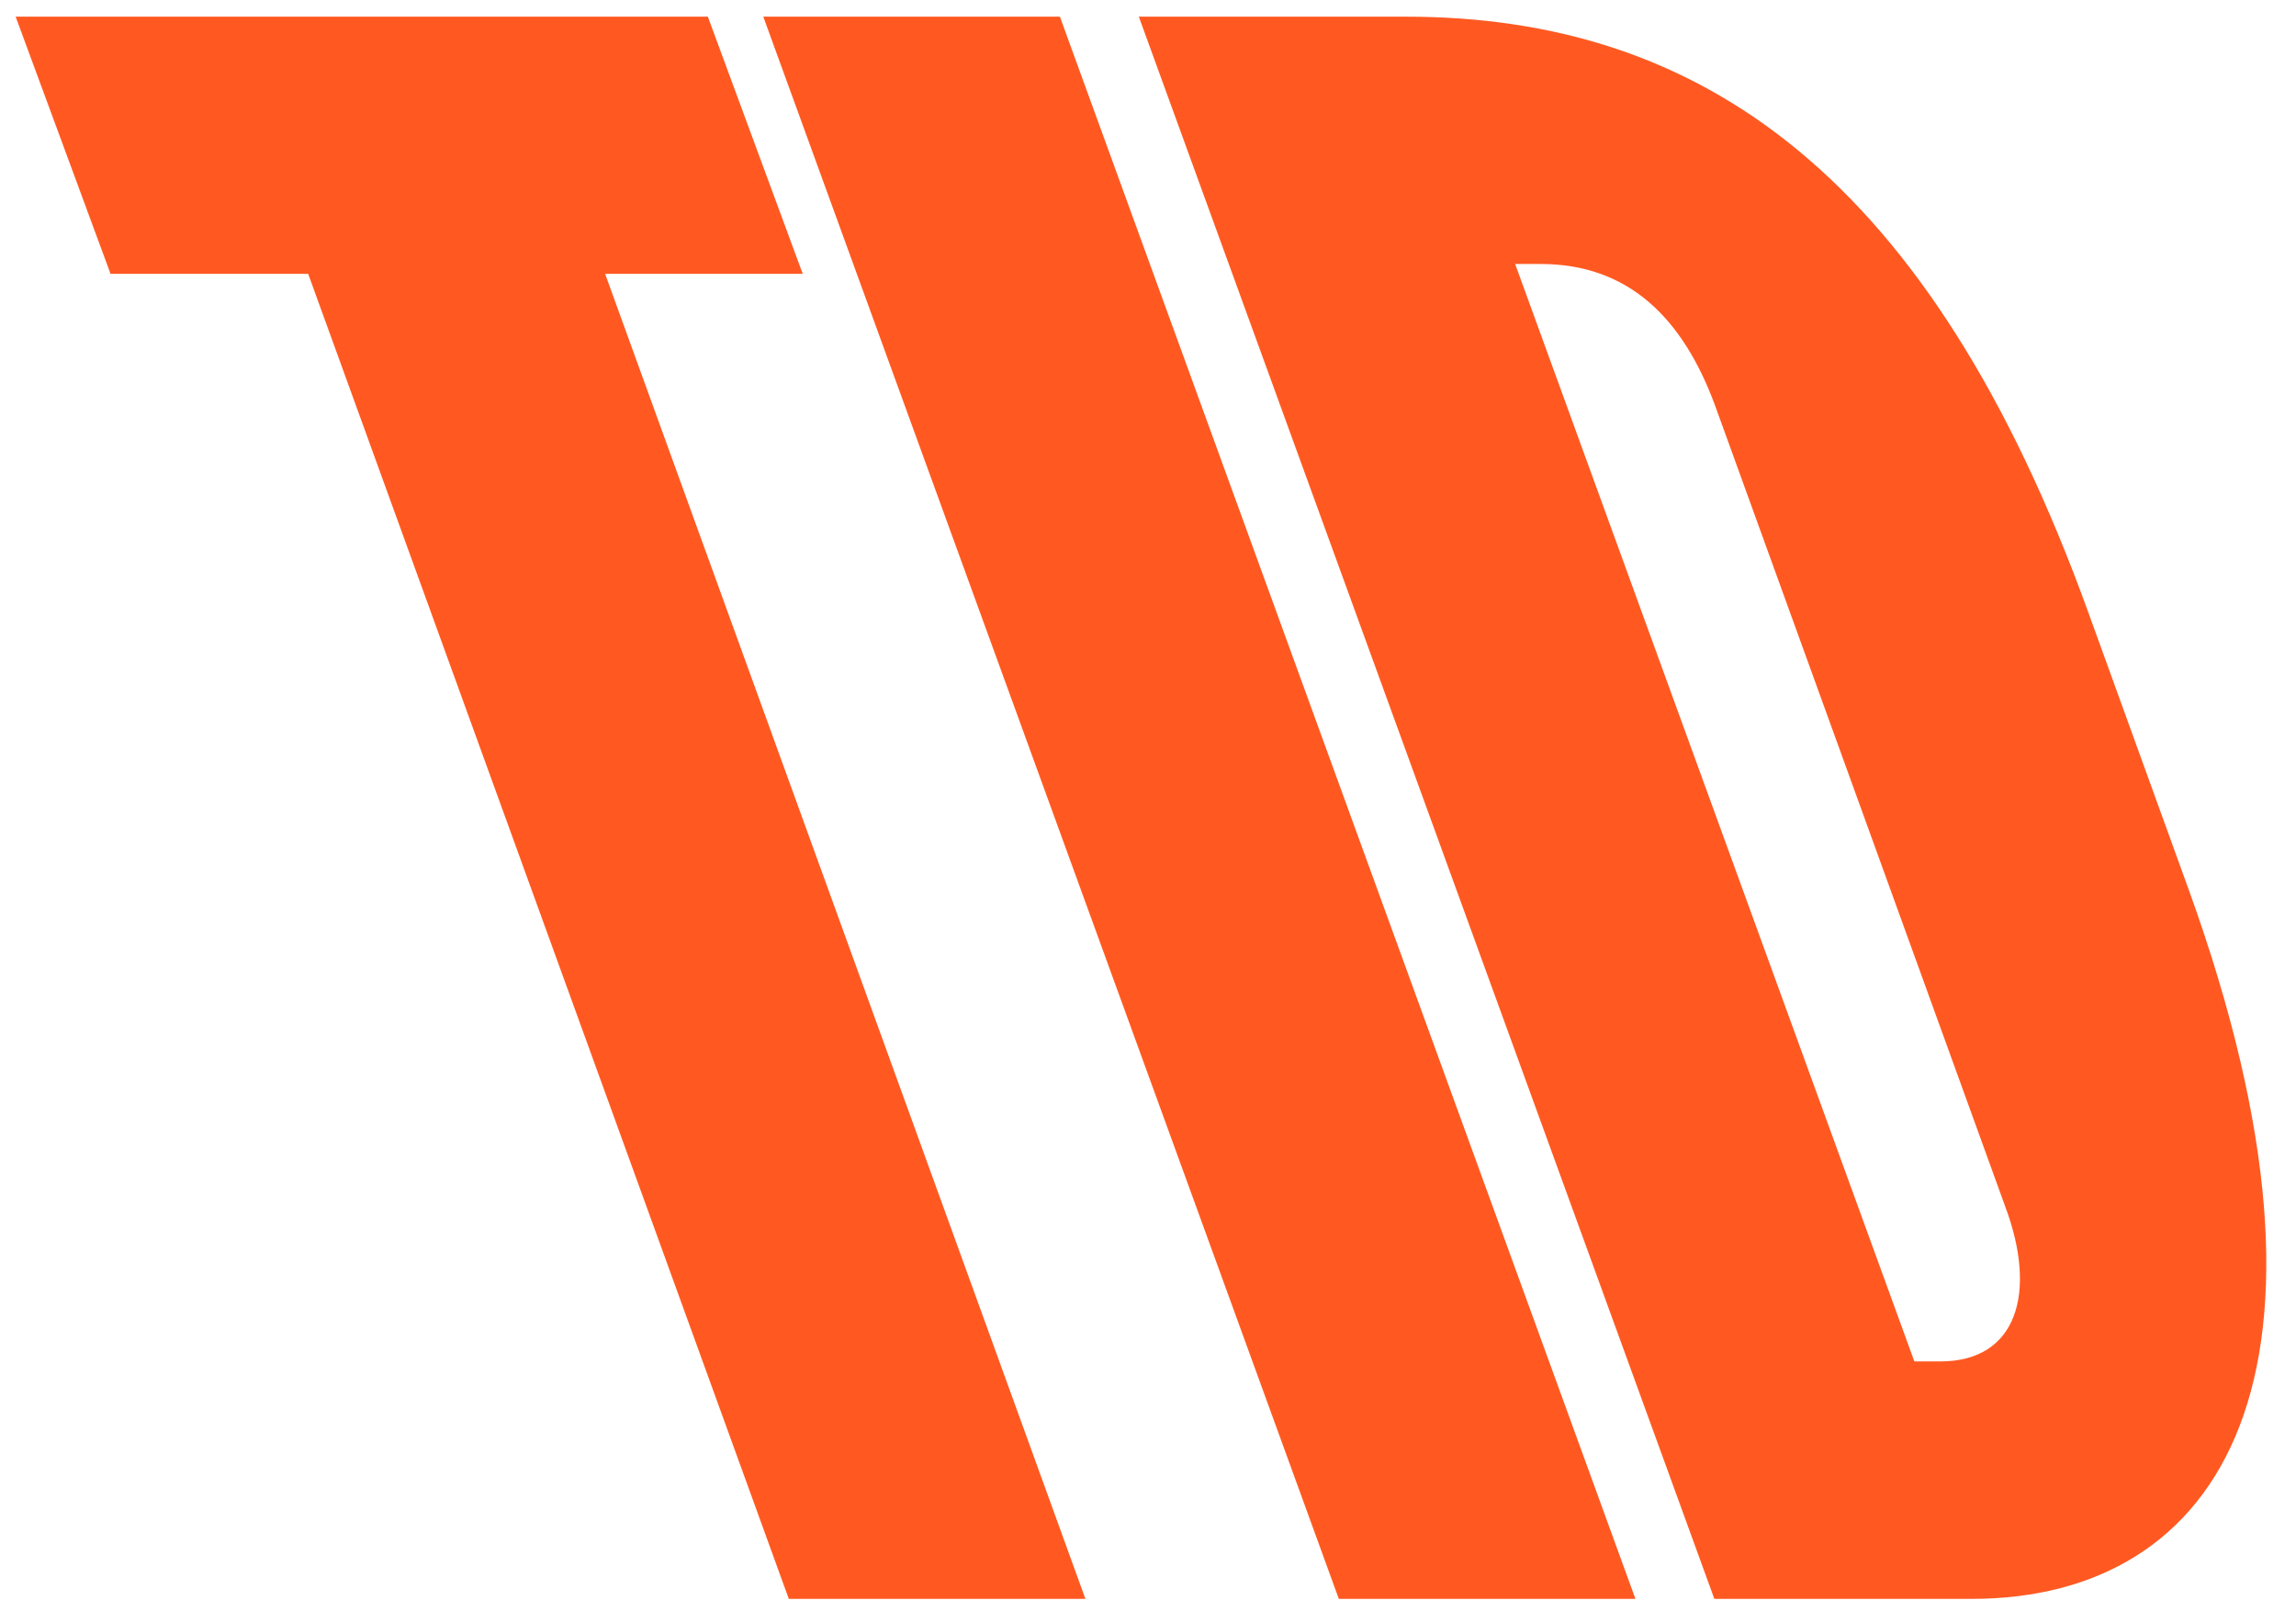
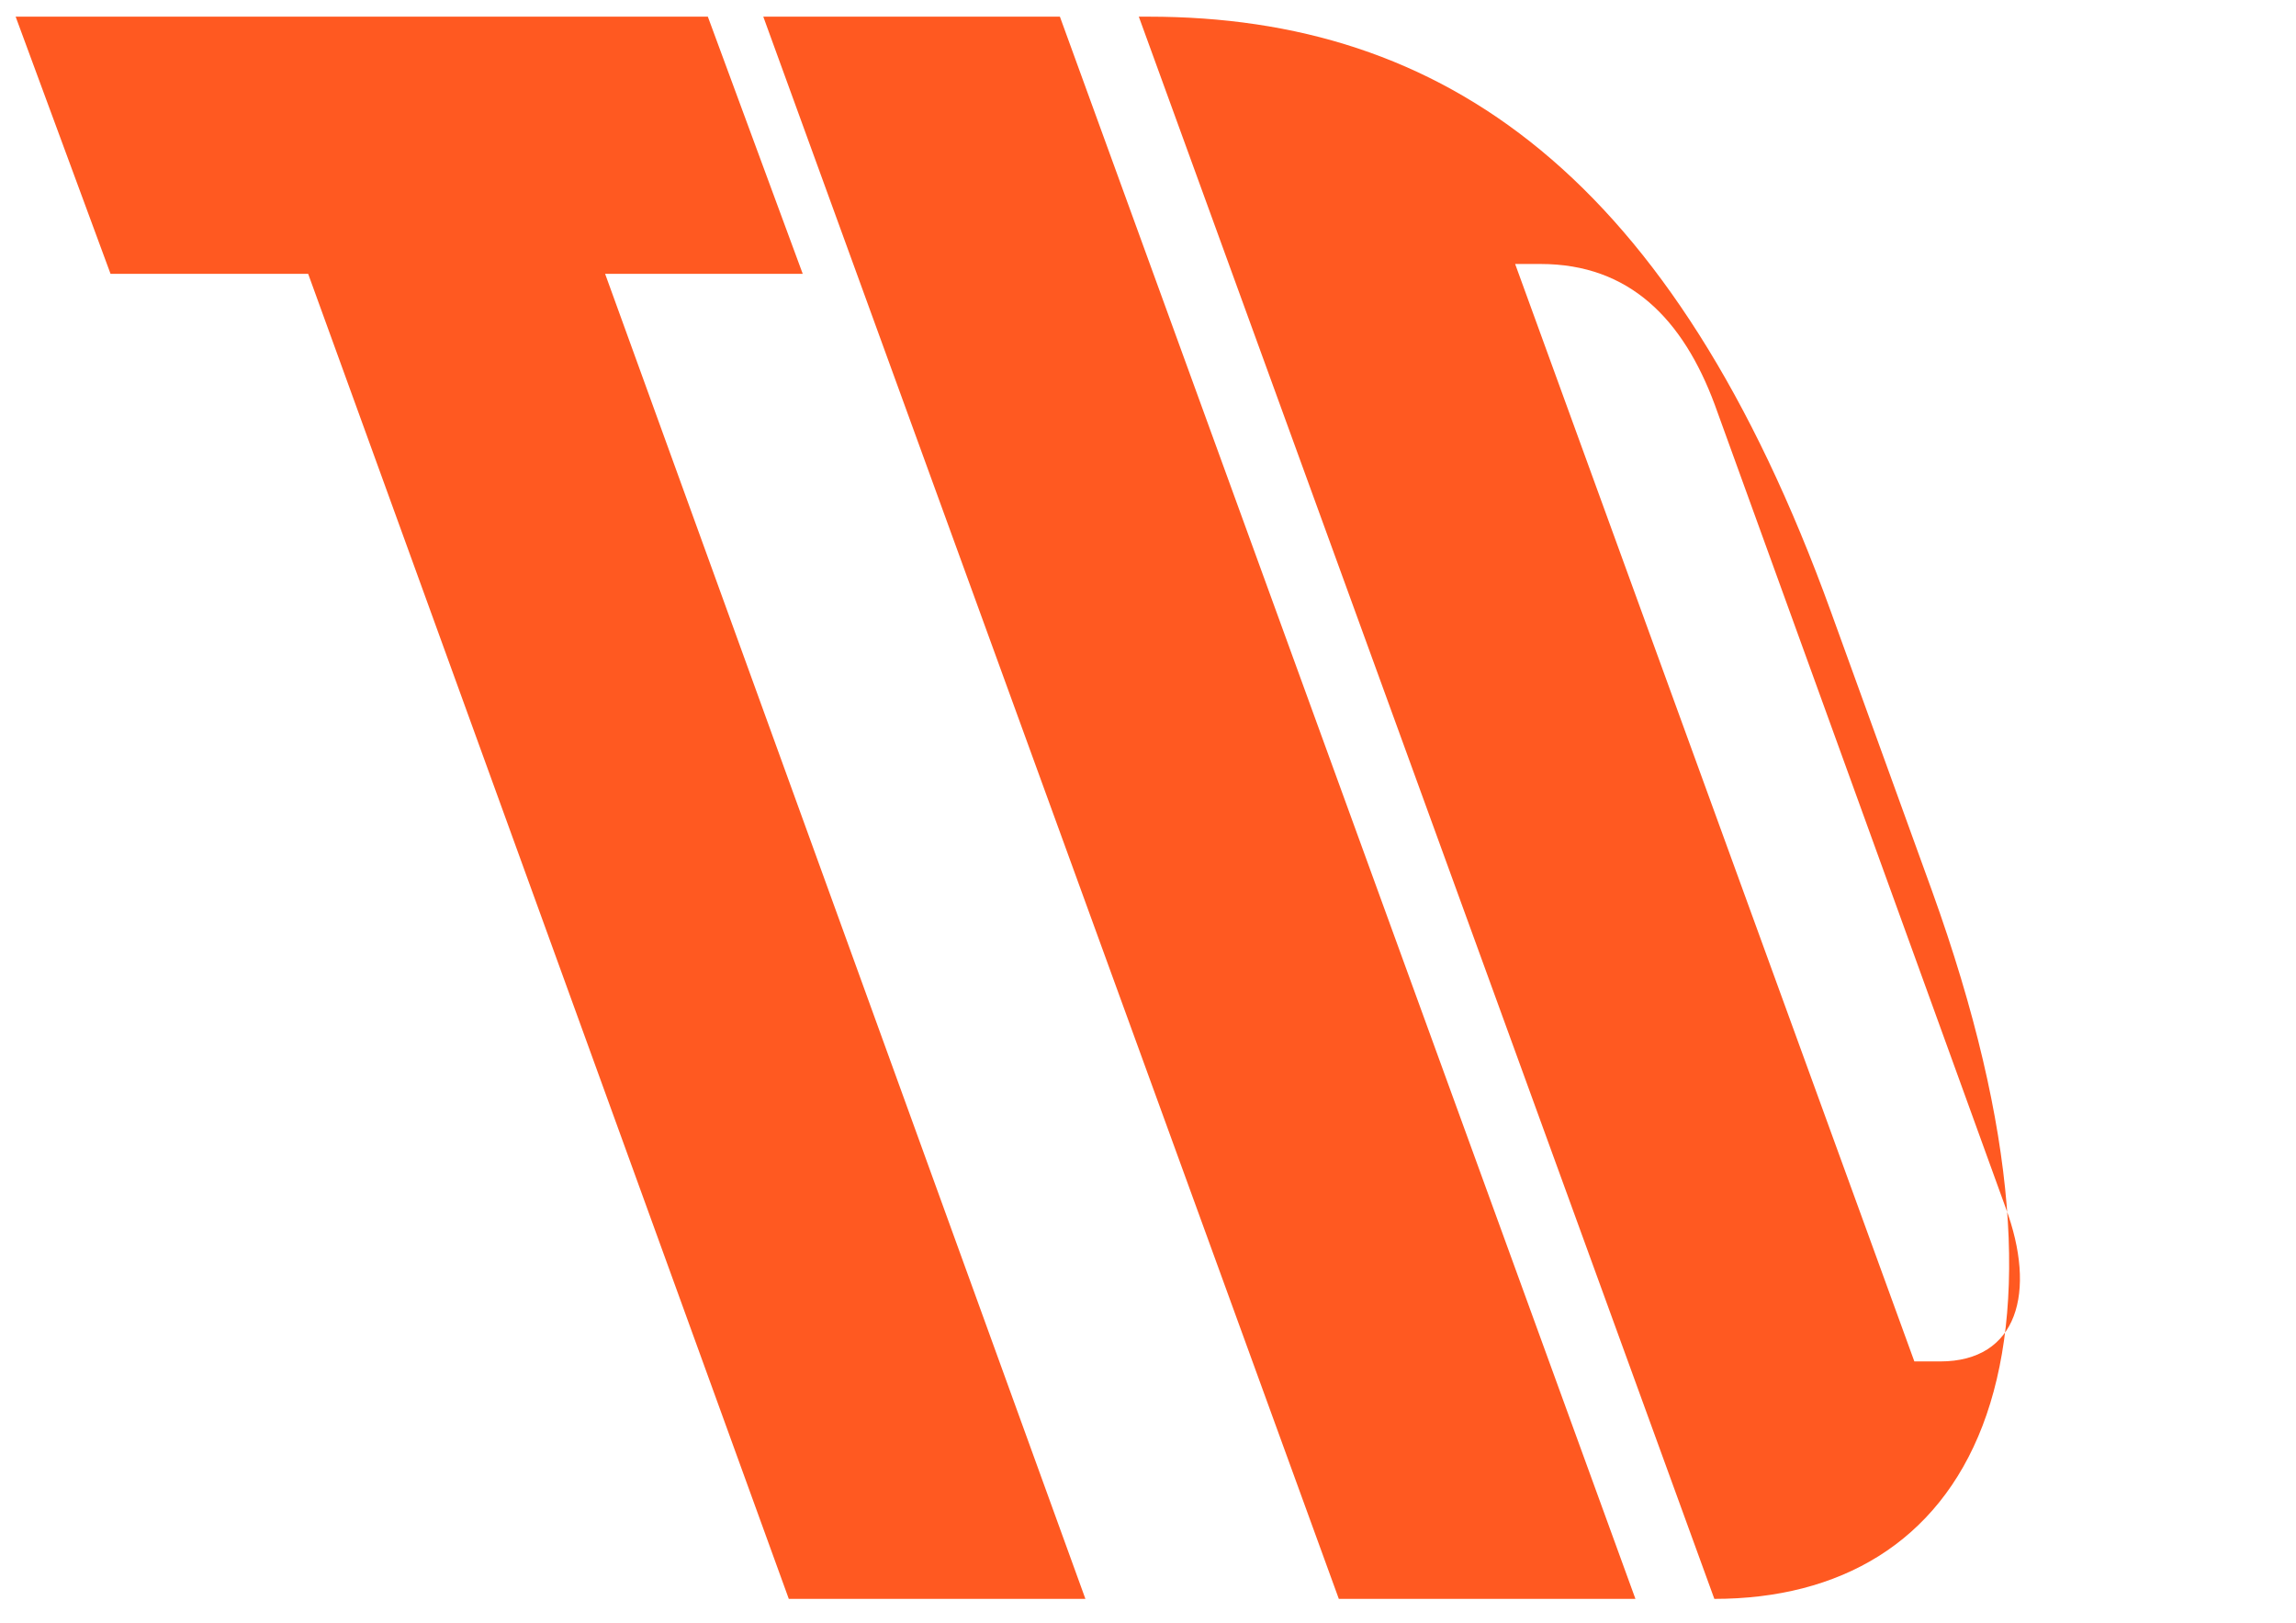
<svg xmlns="http://www.w3.org/2000/svg" version="1.2" viewBox="0 0 675 477" width="675" height="477">
  <title>TID_LOGO_RGB_ROD</title>
  <style>
		.s0 { fill: #ff5921 } 
	</style>
-   <path class="s0" d="m334.8 4.9l169.2 465.1h75.6c73.8 0 115.1-66.3 64-208.1l-29.7-82c-46.5-128.5-114-175-200.6-175zm110.5 72.7h7.6c26.2 0 41.9 16.3 51.2 41.3l85.5 236c9.3 25 3.5 45.3-19.2 45.3h-7.6l-117.4-322.7zm-220.9-72.7l169.2 465.1h87.2l-169.2-465.1zm-219.8 0l27.9 75.6h58.1l141.3 389.5h87.2l-141.2-389.5h58.1l-27.9-75.6z" />
+   <path class="s0" d="m334.8 4.9l169.2 465.1c73.8 0 115.1-66.3 64-208.1l-29.7-82c-46.5-128.5-114-175-200.6-175zm110.5 72.7h7.6c26.2 0 41.9 16.3 51.2 41.3l85.5 236c9.3 25 3.5 45.3-19.2 45.3h-7.6l-117.4-322.7zm-220.9-72.7l169.2 465.1h87.2l-169.2-465.1zm-219.8 0l27.9 75.6h58.1l141.3 389.5h87.2l-141.2-389.5h58.1l-27.9-75.6z" />
</svg>